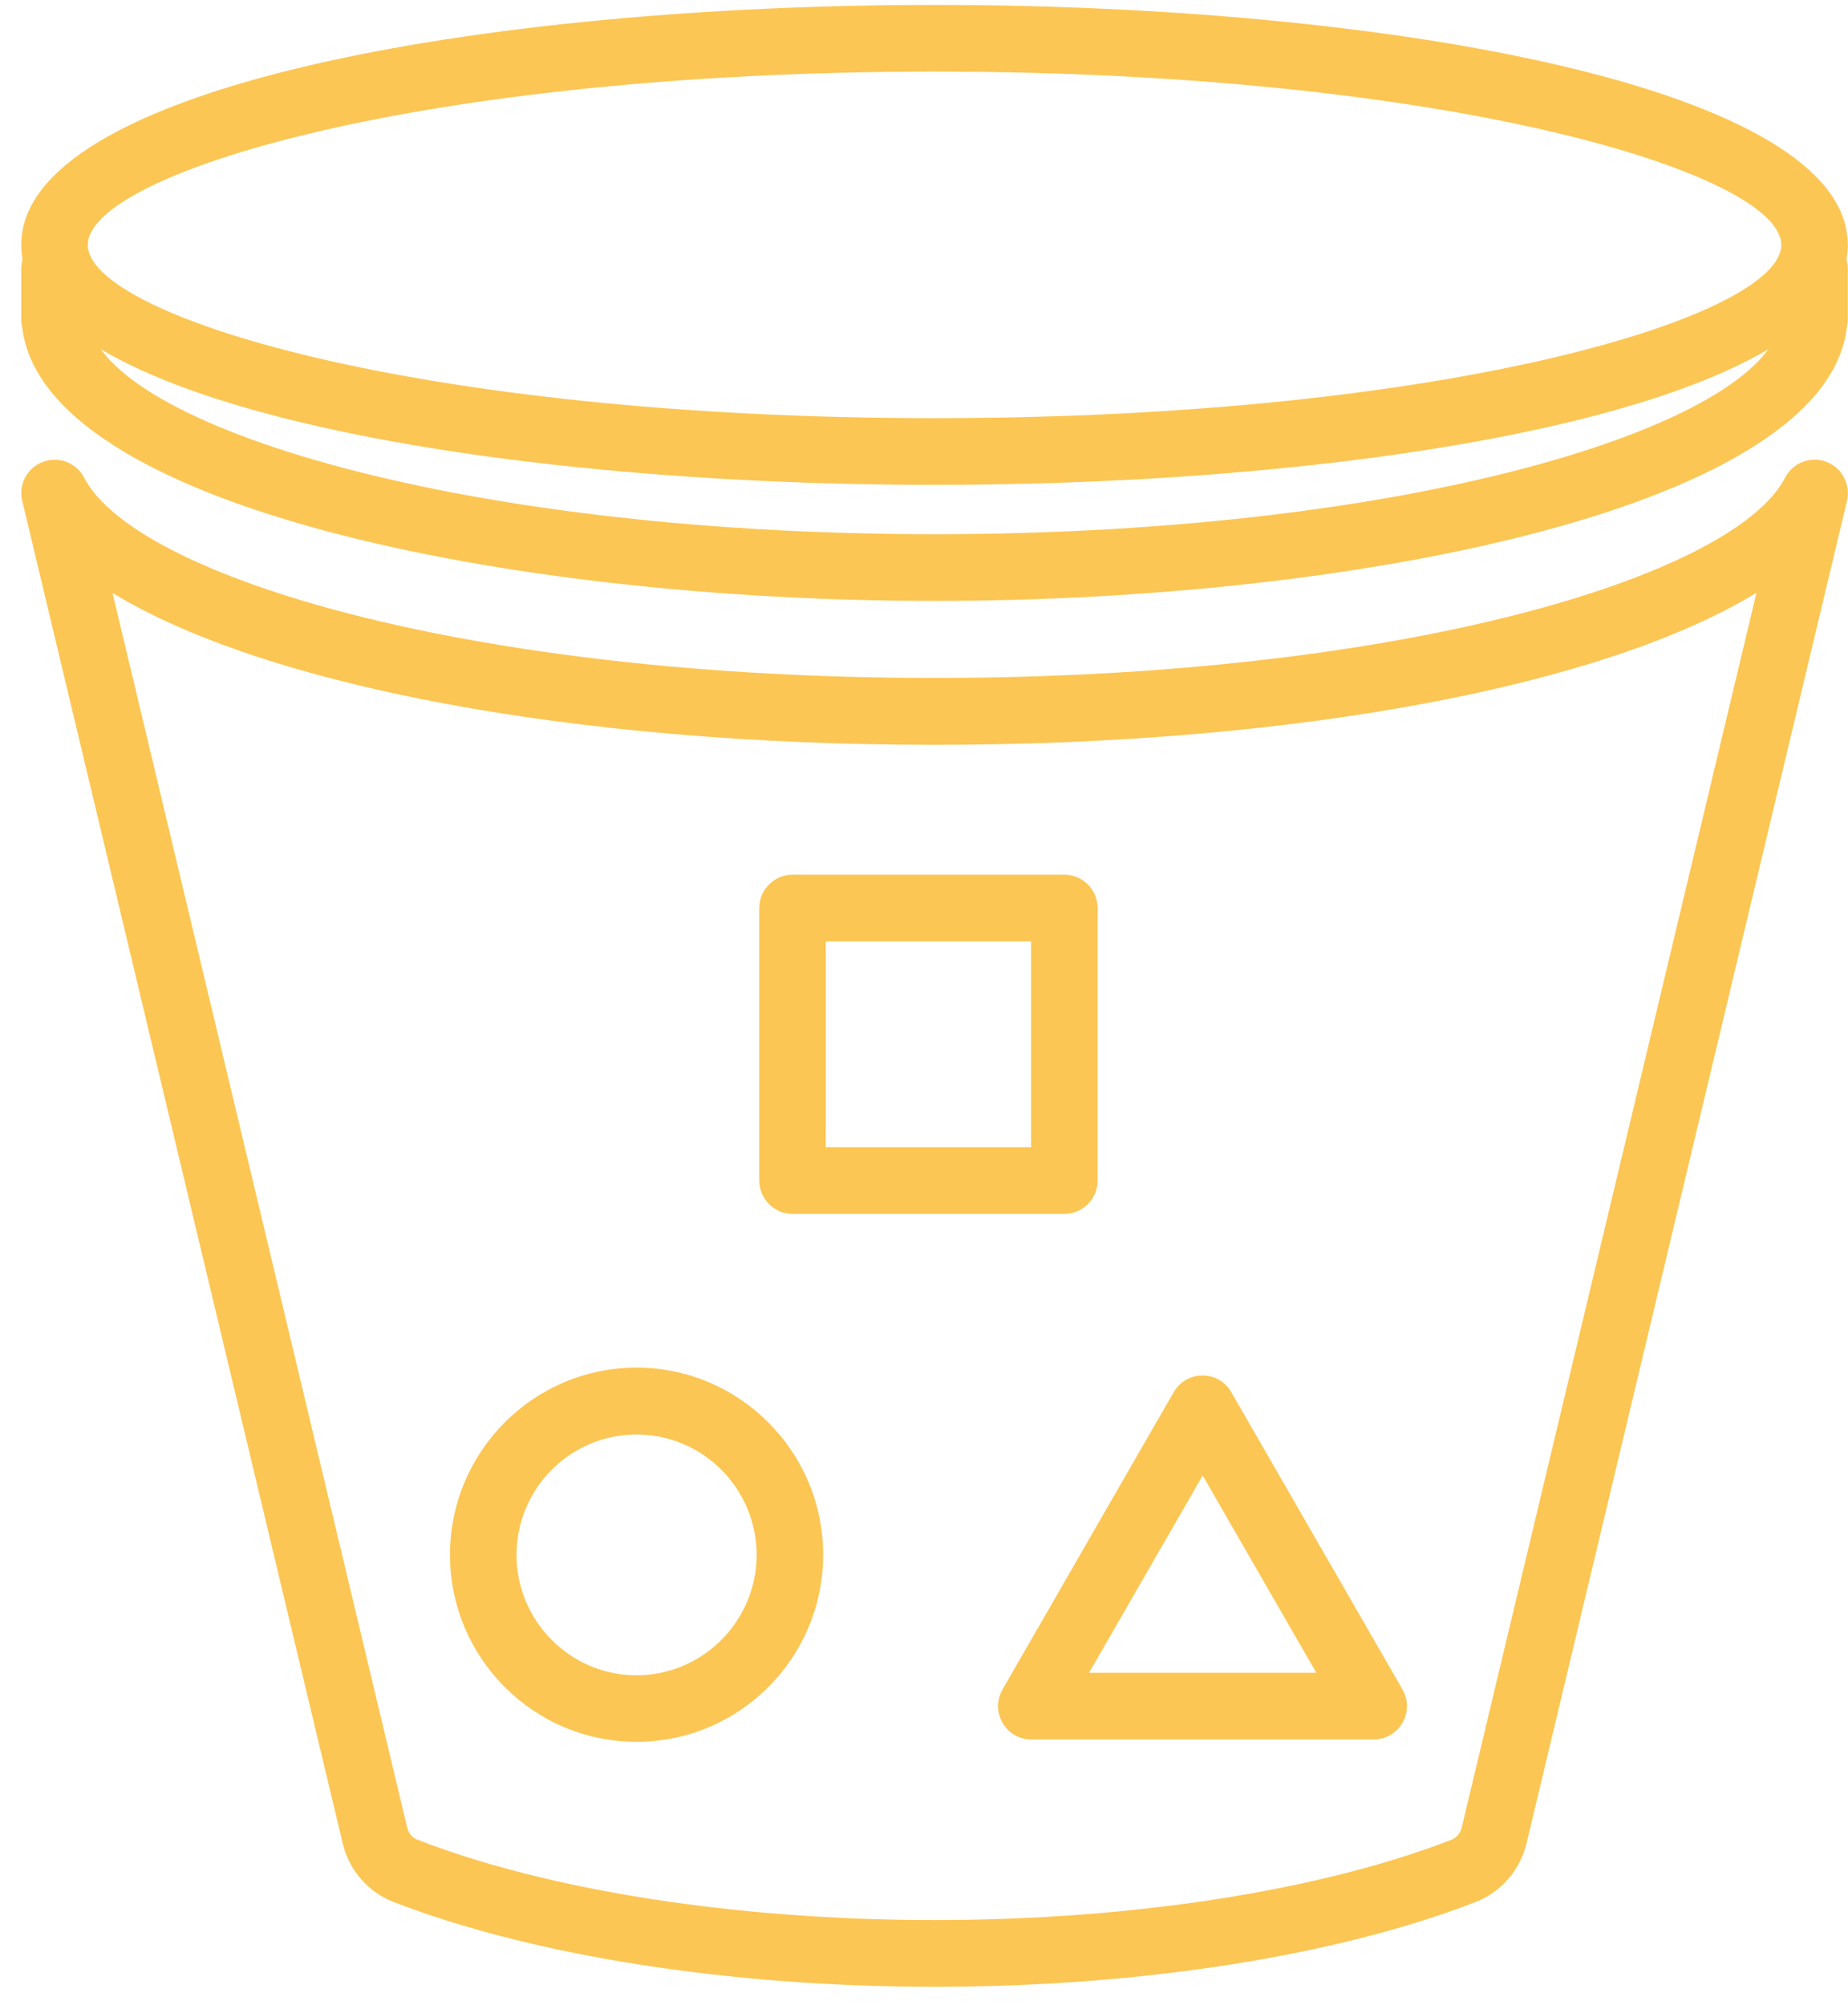
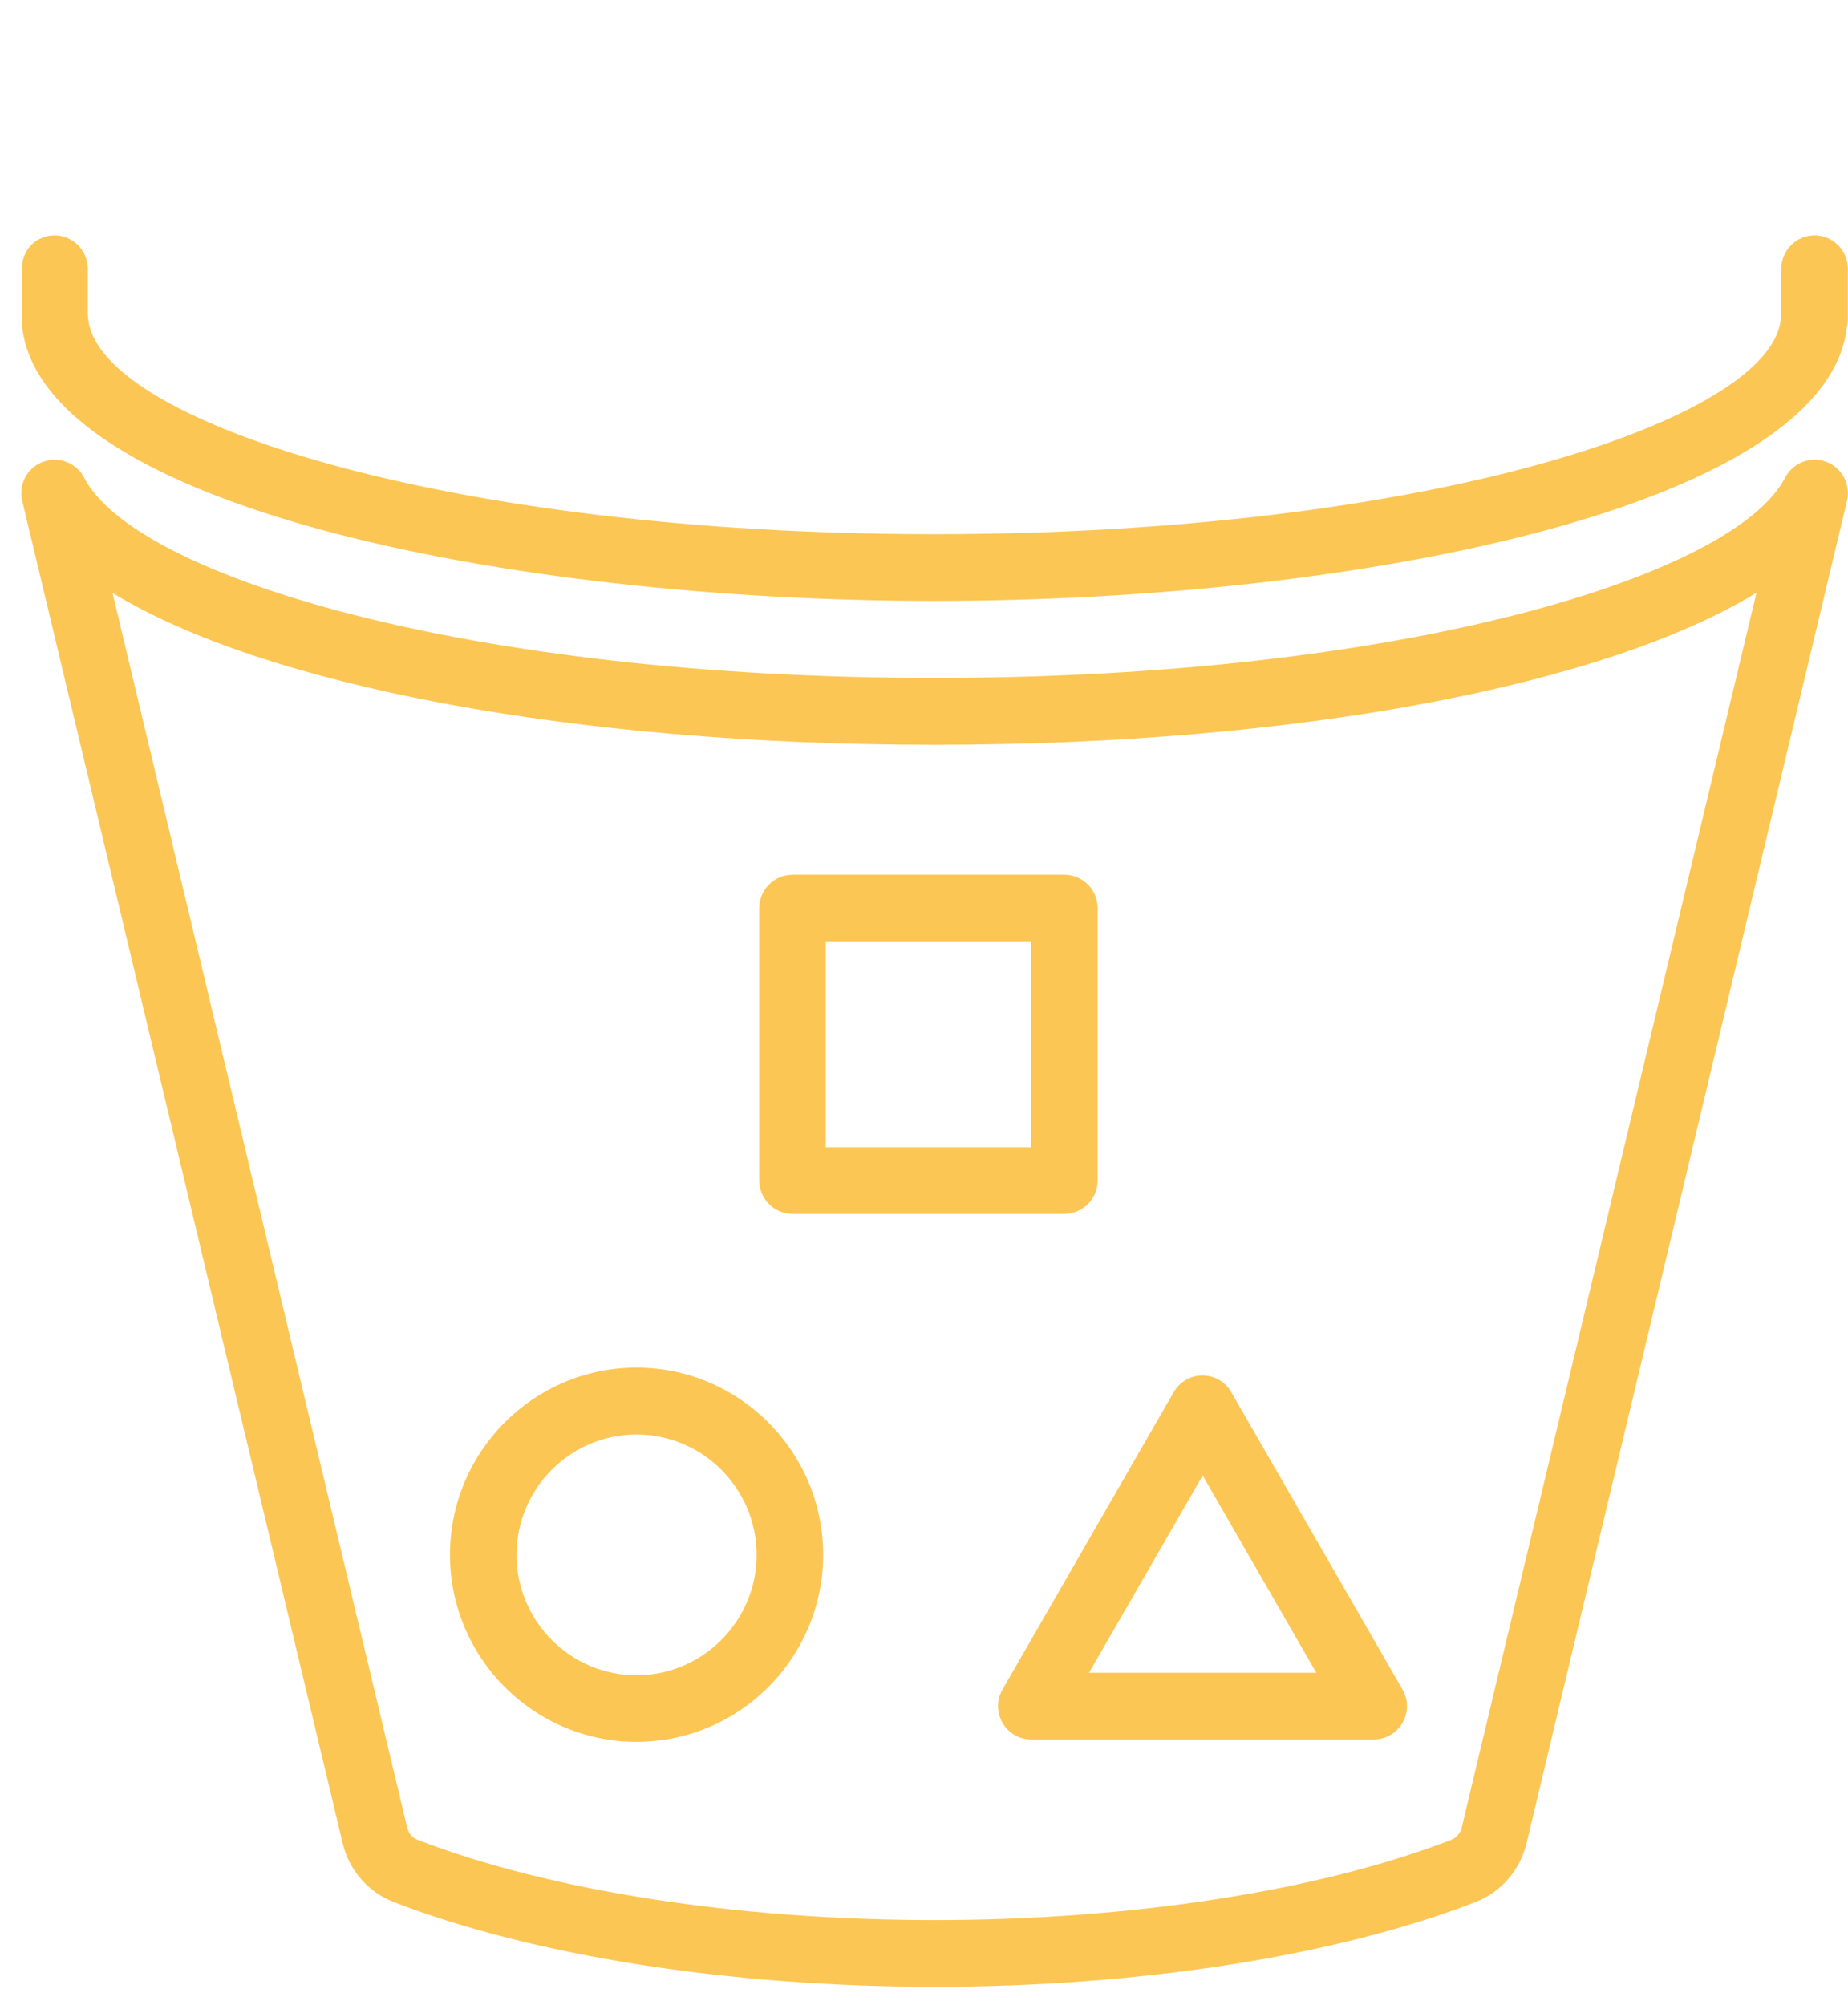
<svg xmlns="http://www.w3.org/2000/svg" width="59" height="64" viewBox="0 0 59 64" fill="none">
  <g clip-path="url(#clip0_202_121)">
    <path d="M29.839 63.422C23.29 63.422 16.995 62.431 12.56 60.712C11.753 60.398 11.142 59.696 10.94 58.838L0.71 15.988C0.582 15.466 0.869 14.928 1.374 14.742C1.878 14.556 2.441 14.774 2.686 15.248C4.311 18.389 14.913 21.641 29.839 21.641C44.764 21.641 55.367 18.394 56.992 15.248C57.242 14.769 57.805 14.551 58.304 14.742C58.809 14.928 59.09 15.466 58.968 15.988L48.738 58.838C48.531 59.696 47.925 60.398 47.118 60.712C42.682 62.437 36.383 63.422 29.839 63.422ZM3.589 18.916L13.001 58.343C13.043 58.524 13.165 58.668 13.325 58.727C17.521 60.355 23.539 61.292 29.834 61.292C36.128 61.292 42.146 60.355 46.342 58.727C46.501 58.663 46.624 58.519 46.666 58.343L56.078 18.921C51.25 21.875 41.418 23.776 29.834 23.776C18.249 23.776 8.412 21.875 3.583 18.921L3.589 18.916Z" fill="#FCC654" />
-     <path d="M29.839 19.182C16.129 19.182 1.379 16.126 0.71 10.452C0.688 10.367 0.678 10.281 0.678 10.196V8.583C0.678 7.993 1.156 7.514 1.74 7.514C2.324 7.514 2.802 7.993 2.802 8.578V10.026C2.802 10.058 2.813 10.09 2.813 10.127C3.015 13.401 14.159 17.052 29.839 17.052C45.519 17.052 56.663 13.401 56.859 10.127C56.859 10.095 56.864 10.058 56.87 10.026V8.578C56.87 7.993 57.348 7.514 57.932 7.514C58.516 7.514 58.994 7.993 58.994 8.578V10.191C58.994 10.281 58.984 10.372 58.963 10.457C58.283 16.126 43.543 19.182 29.839 19.182Z" fill="#FCC654" />
-     <path d="M29.839 15.477C15.348 15.477 0.678 12.847 0.678 7.817C0.678 2.787 15.348 0.157 29.839 0.157C44.329 0.157 58.994 2.787 58.994 7.817C58.994 12.847 44.324 15.477 29.839 15.477ZM29.839 2.286C13.335 2.286 2.802 5.56 2.802 7.817C2.802 10.074 13.335 13.348 29.839 13.348C46.342 13.348 56.87 10.074 56.87 7.817C56.87 5.56 46.337 2.286 29.839 2.286Z" fill="#FCC654" />
+     <path d="M29.839 19.182C16.129 19.182 1.379 16.126 0.71 10.452V8.583C0.678 7.993 1.156 7.514 1.74 7.514C2.324 7.514 2.802 7.993 2.802 8.578V10.026C2.802 10.058 2.813 10.09 2.813 10.127C3.015 13.401 14.159 17.052 29.839 17.052C45.519 17.052 56.663 13.401 56.859 10.127C56.859 10.095 56.864 10.058 56.87 10.026V8.578C56.87 7.993 57.348 7.514 57.932 7.514C58.516 7.514 58.994 7.993 58.994 8.578V10.191C58.994 10.281 58.984 10.372 58.963 10.457C58.283 16.126 43.543 19.182 29.839 19.182Z" fill="#FCC654" />
    <path d="M33.982 38.749H25.303C24.718 38.749 24.24 38.27 24.24 37.685V28.987C24.24 28.401 24.718 27.922 25.303 27.922H33.982C34.566 27.922 35.044 28.401 35.044 28.987V37.685C35.044 38.27 34.566 38.749 33.982 38.749ZM26.365 36.62H32.919V30.051H26.365V36.62Z" fill="#FCC654" />
    <path d="M43.862 55.528H32.926C32.548 55.528 32.193 55.325 32.007 54.995C31.816 54.665 31.816 54.261 32.007 53.931L37.472 44.44C37.664 44.109 38.014 43.907 38.391 43.907C38.768 43.907 39.124 44.109 39.31 44.44L44.776 53.931C44.967 54.261 44.967 54.665 44.776 54.995C44.585 55.325 44.234 55.528 43.857 55.528H43.862ZM34.769 53.398H42.025L38.397 47.101L34.769 53.398Z" fill="#FCC654" />
    <path d="M20.321 55.602C17.038 55.602 14.366 52.925 14.366 49.63C14.366 46.335 17.038 43.657 20.321 43.657C23.603 43.657 26.28 46.335 26.28 49.63C26.28 52.925 23.608 55.602 20.321 55.602ZM20.321 45.792C18.206 45.792 16.491 47.516 16.491 49.635C16.491 51.753 18.212 53.478 20.321 53.478C22.429 53.478 24.156 51.753 24.156 49.635C24.156 47.516 22.435 45.792 20.321 45.792Z" fill="#FCC654" />
  </g>
  <defs>
    <clipPath id="clip0_202_121">
      <rect width="58.322" height="63.264" fill="white" transform="translate(0.678 0.157)" />
    </clipPath>
  </defs>
</svg>